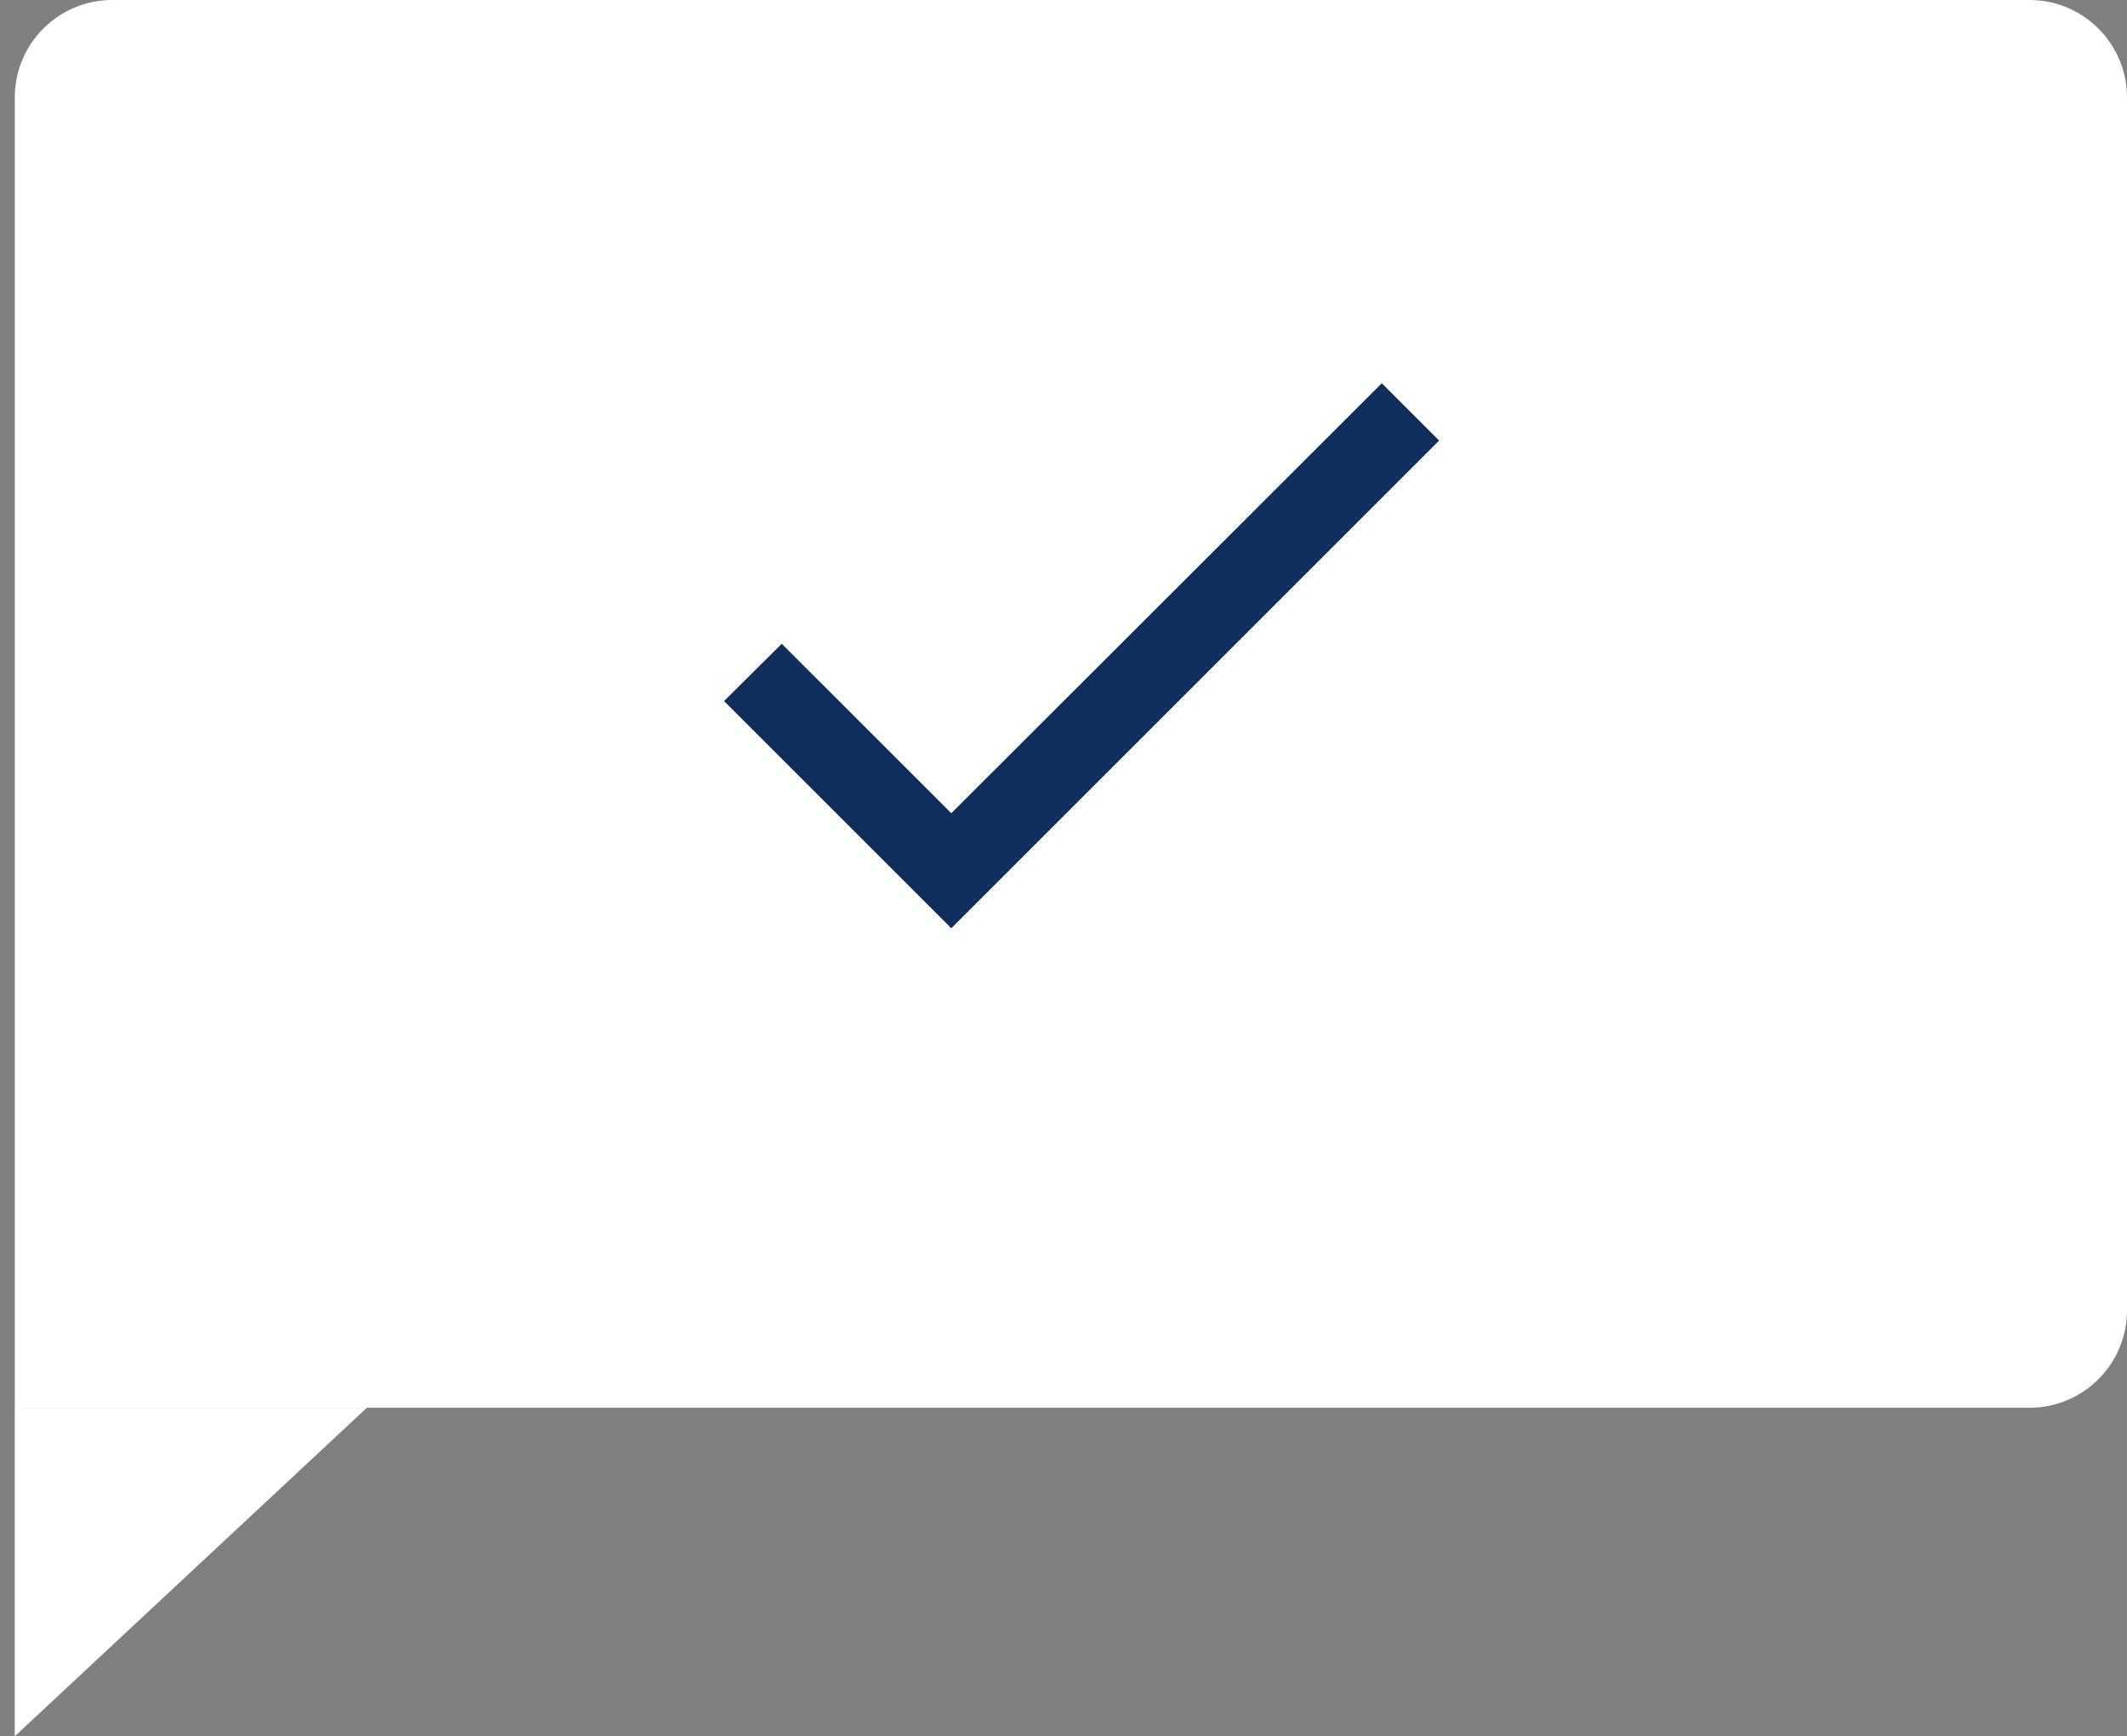
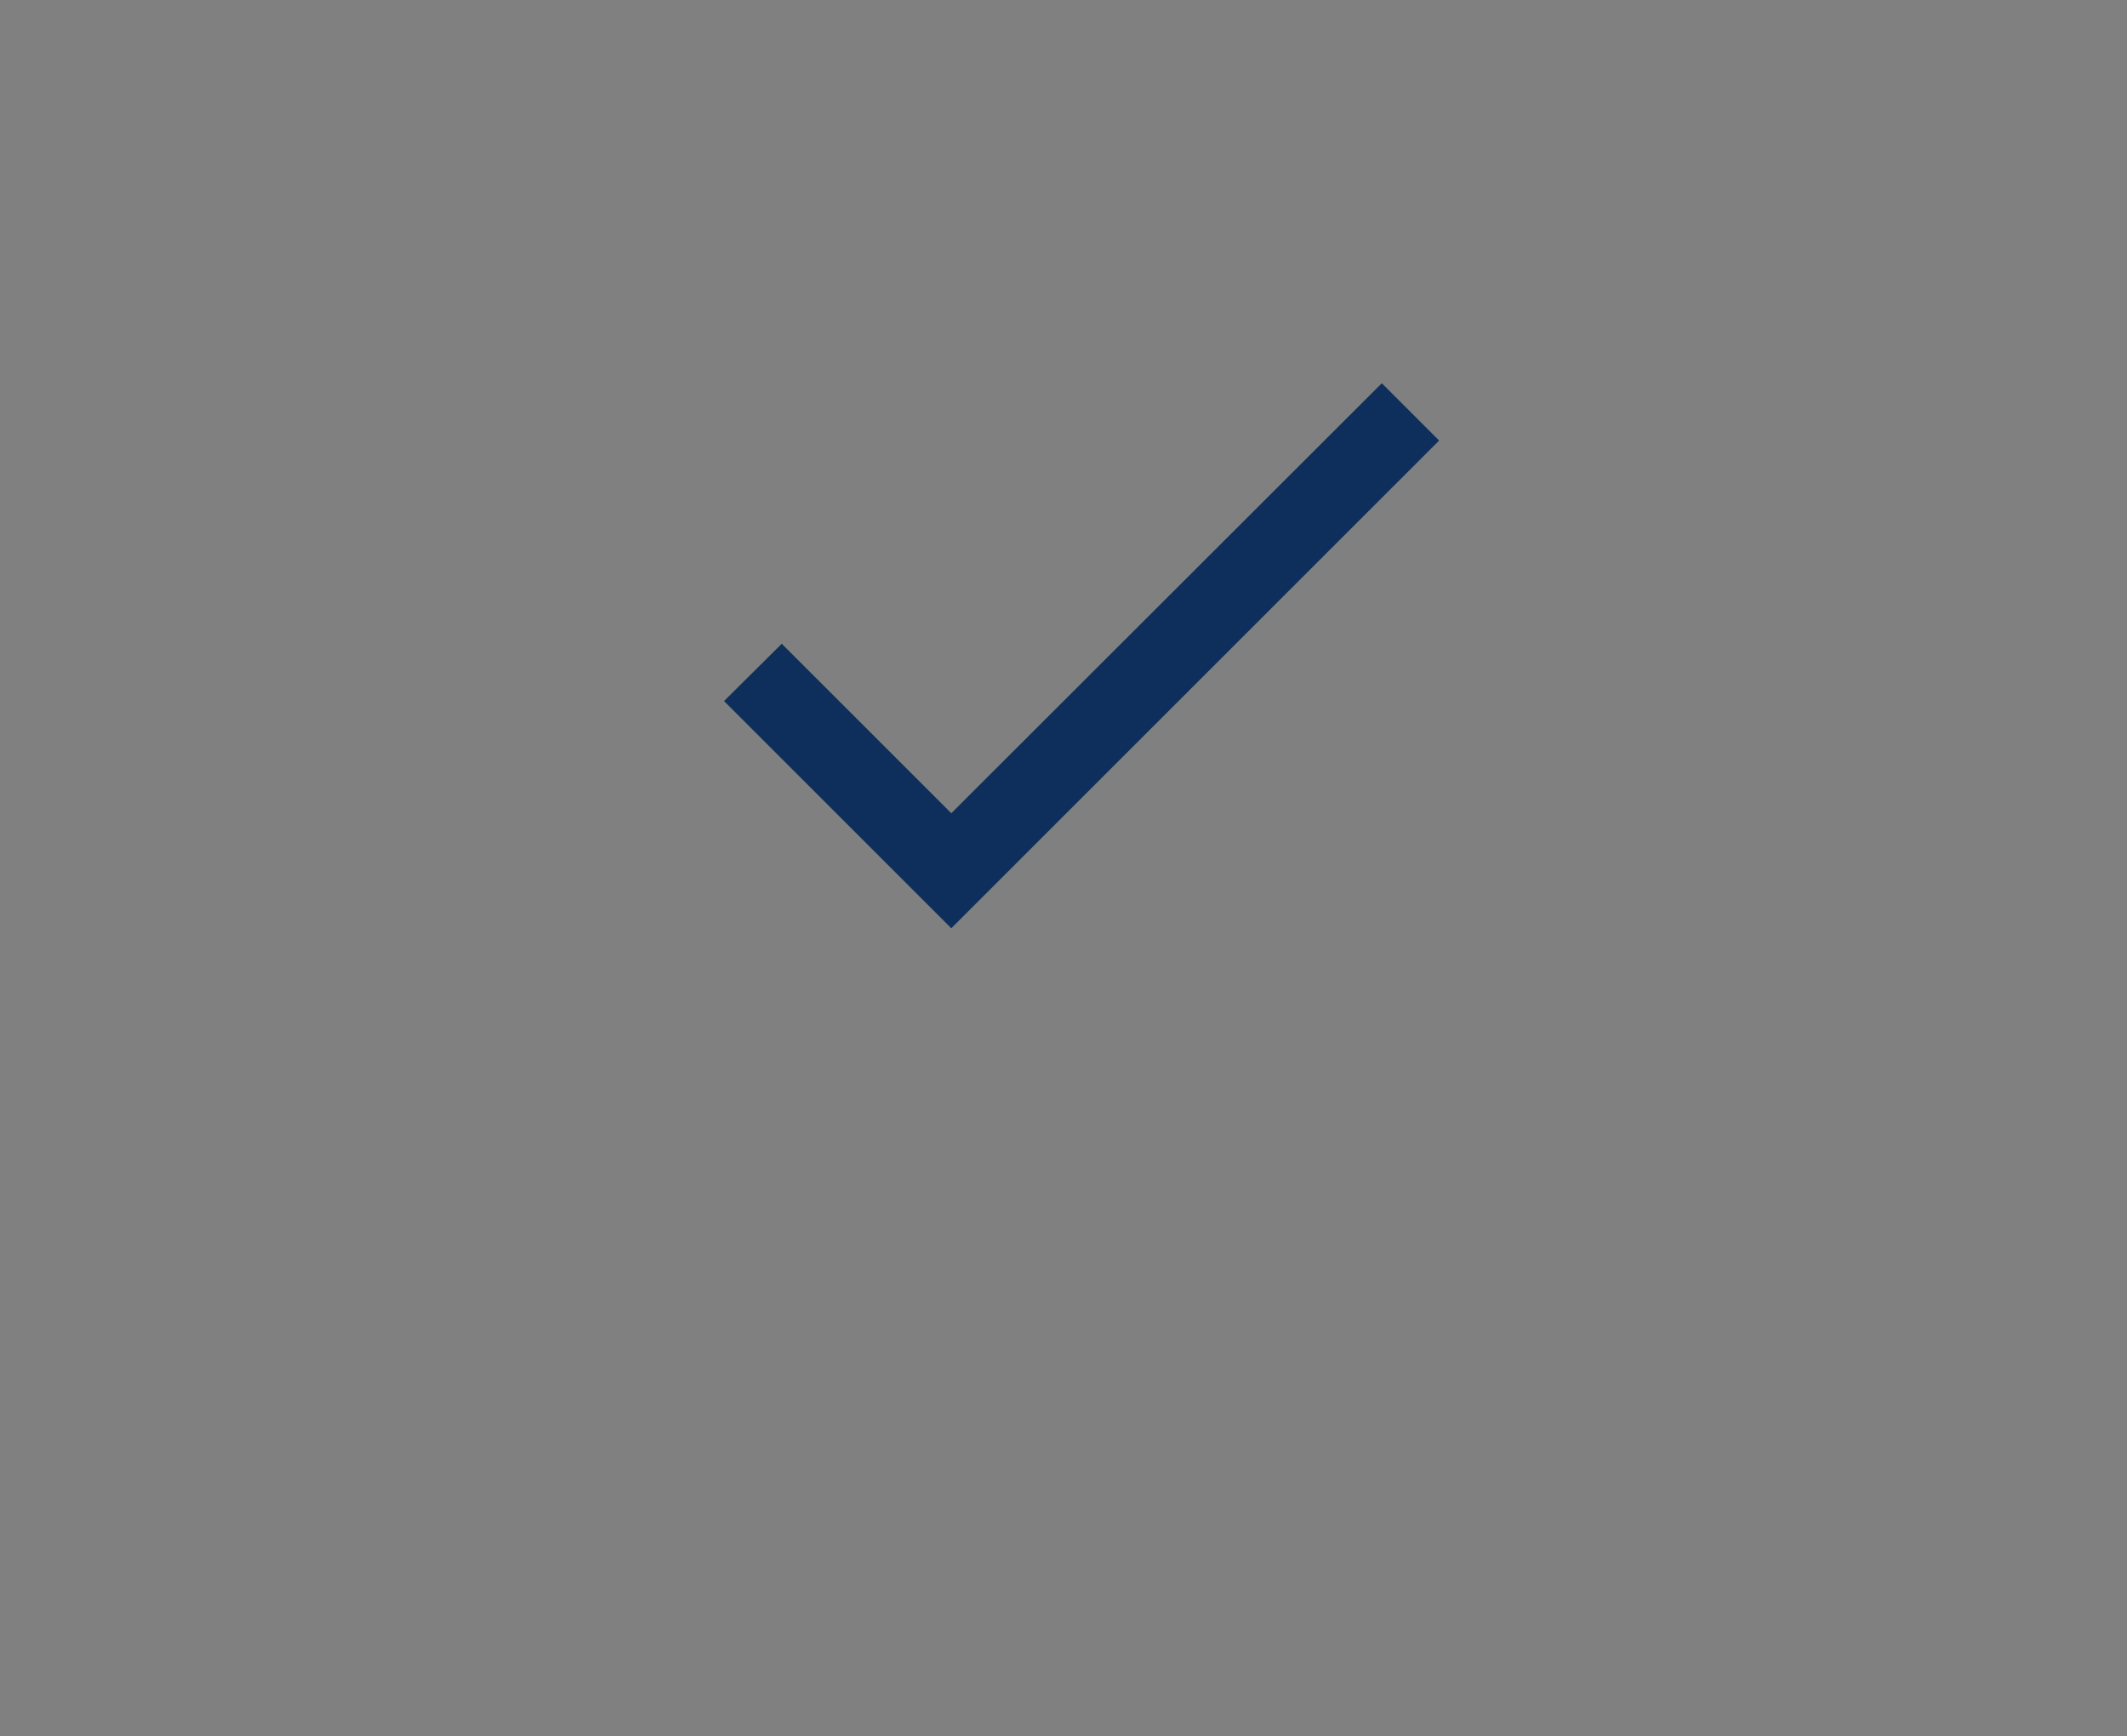
<svg xmlns="http://www.w3.org/2000/svg" width="109" height="89" viewBox="0 0 109 89" fill="none">
  <rect x="0" y="0" width="109" height="89" fill="#808080" stroke="none" />
-   <path fill-rule="evenodd" clip-rule="evenodd" d="M104 0C106.761 0 109 2.239 109 5V67.162C109 69.924 106.761 72.162 104 72.162H0.757V5C0.757 2.239 2.995 0 5.757 0H104ZM18.797 72.164L0.756 89.002V72.164H18.797Z" fill="white" />
  <path d="M48.75 41.686L40.062 32.999L37.104 35.936L48.75 47.582L73.75 22.582L70.812 19.645L48.75 41.686Z" fill="#0E2E5C" />
</svg>